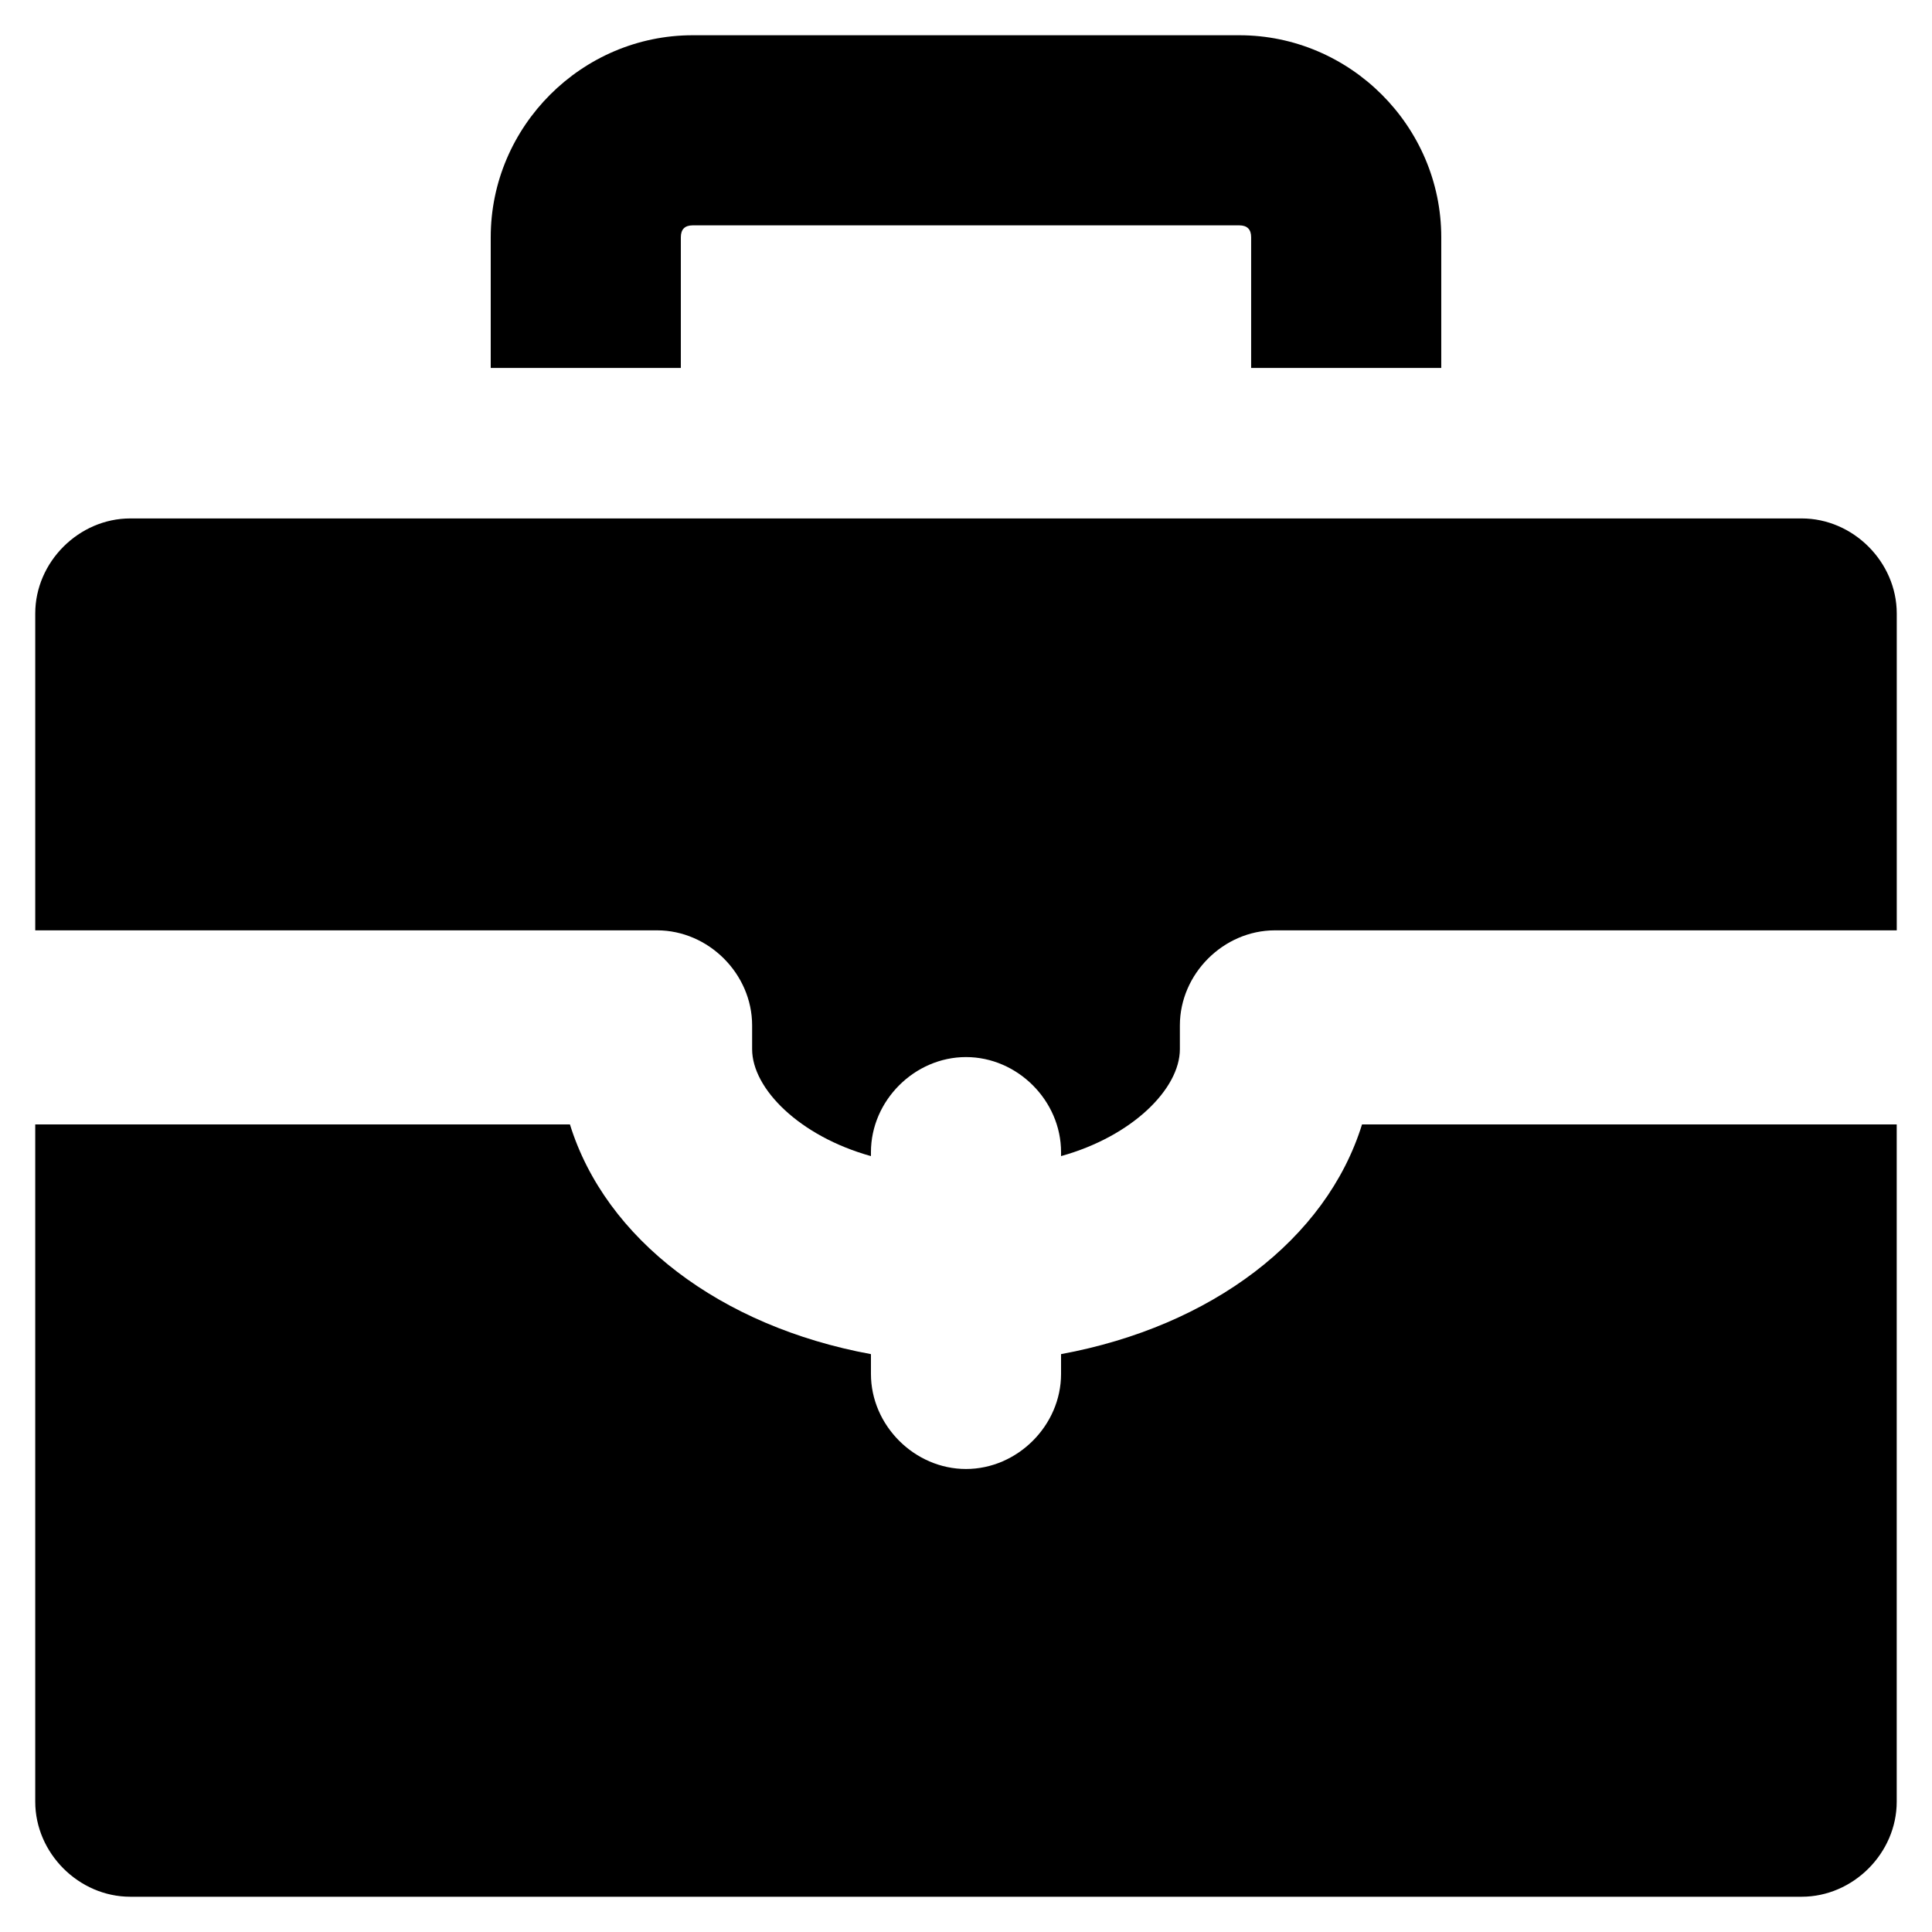
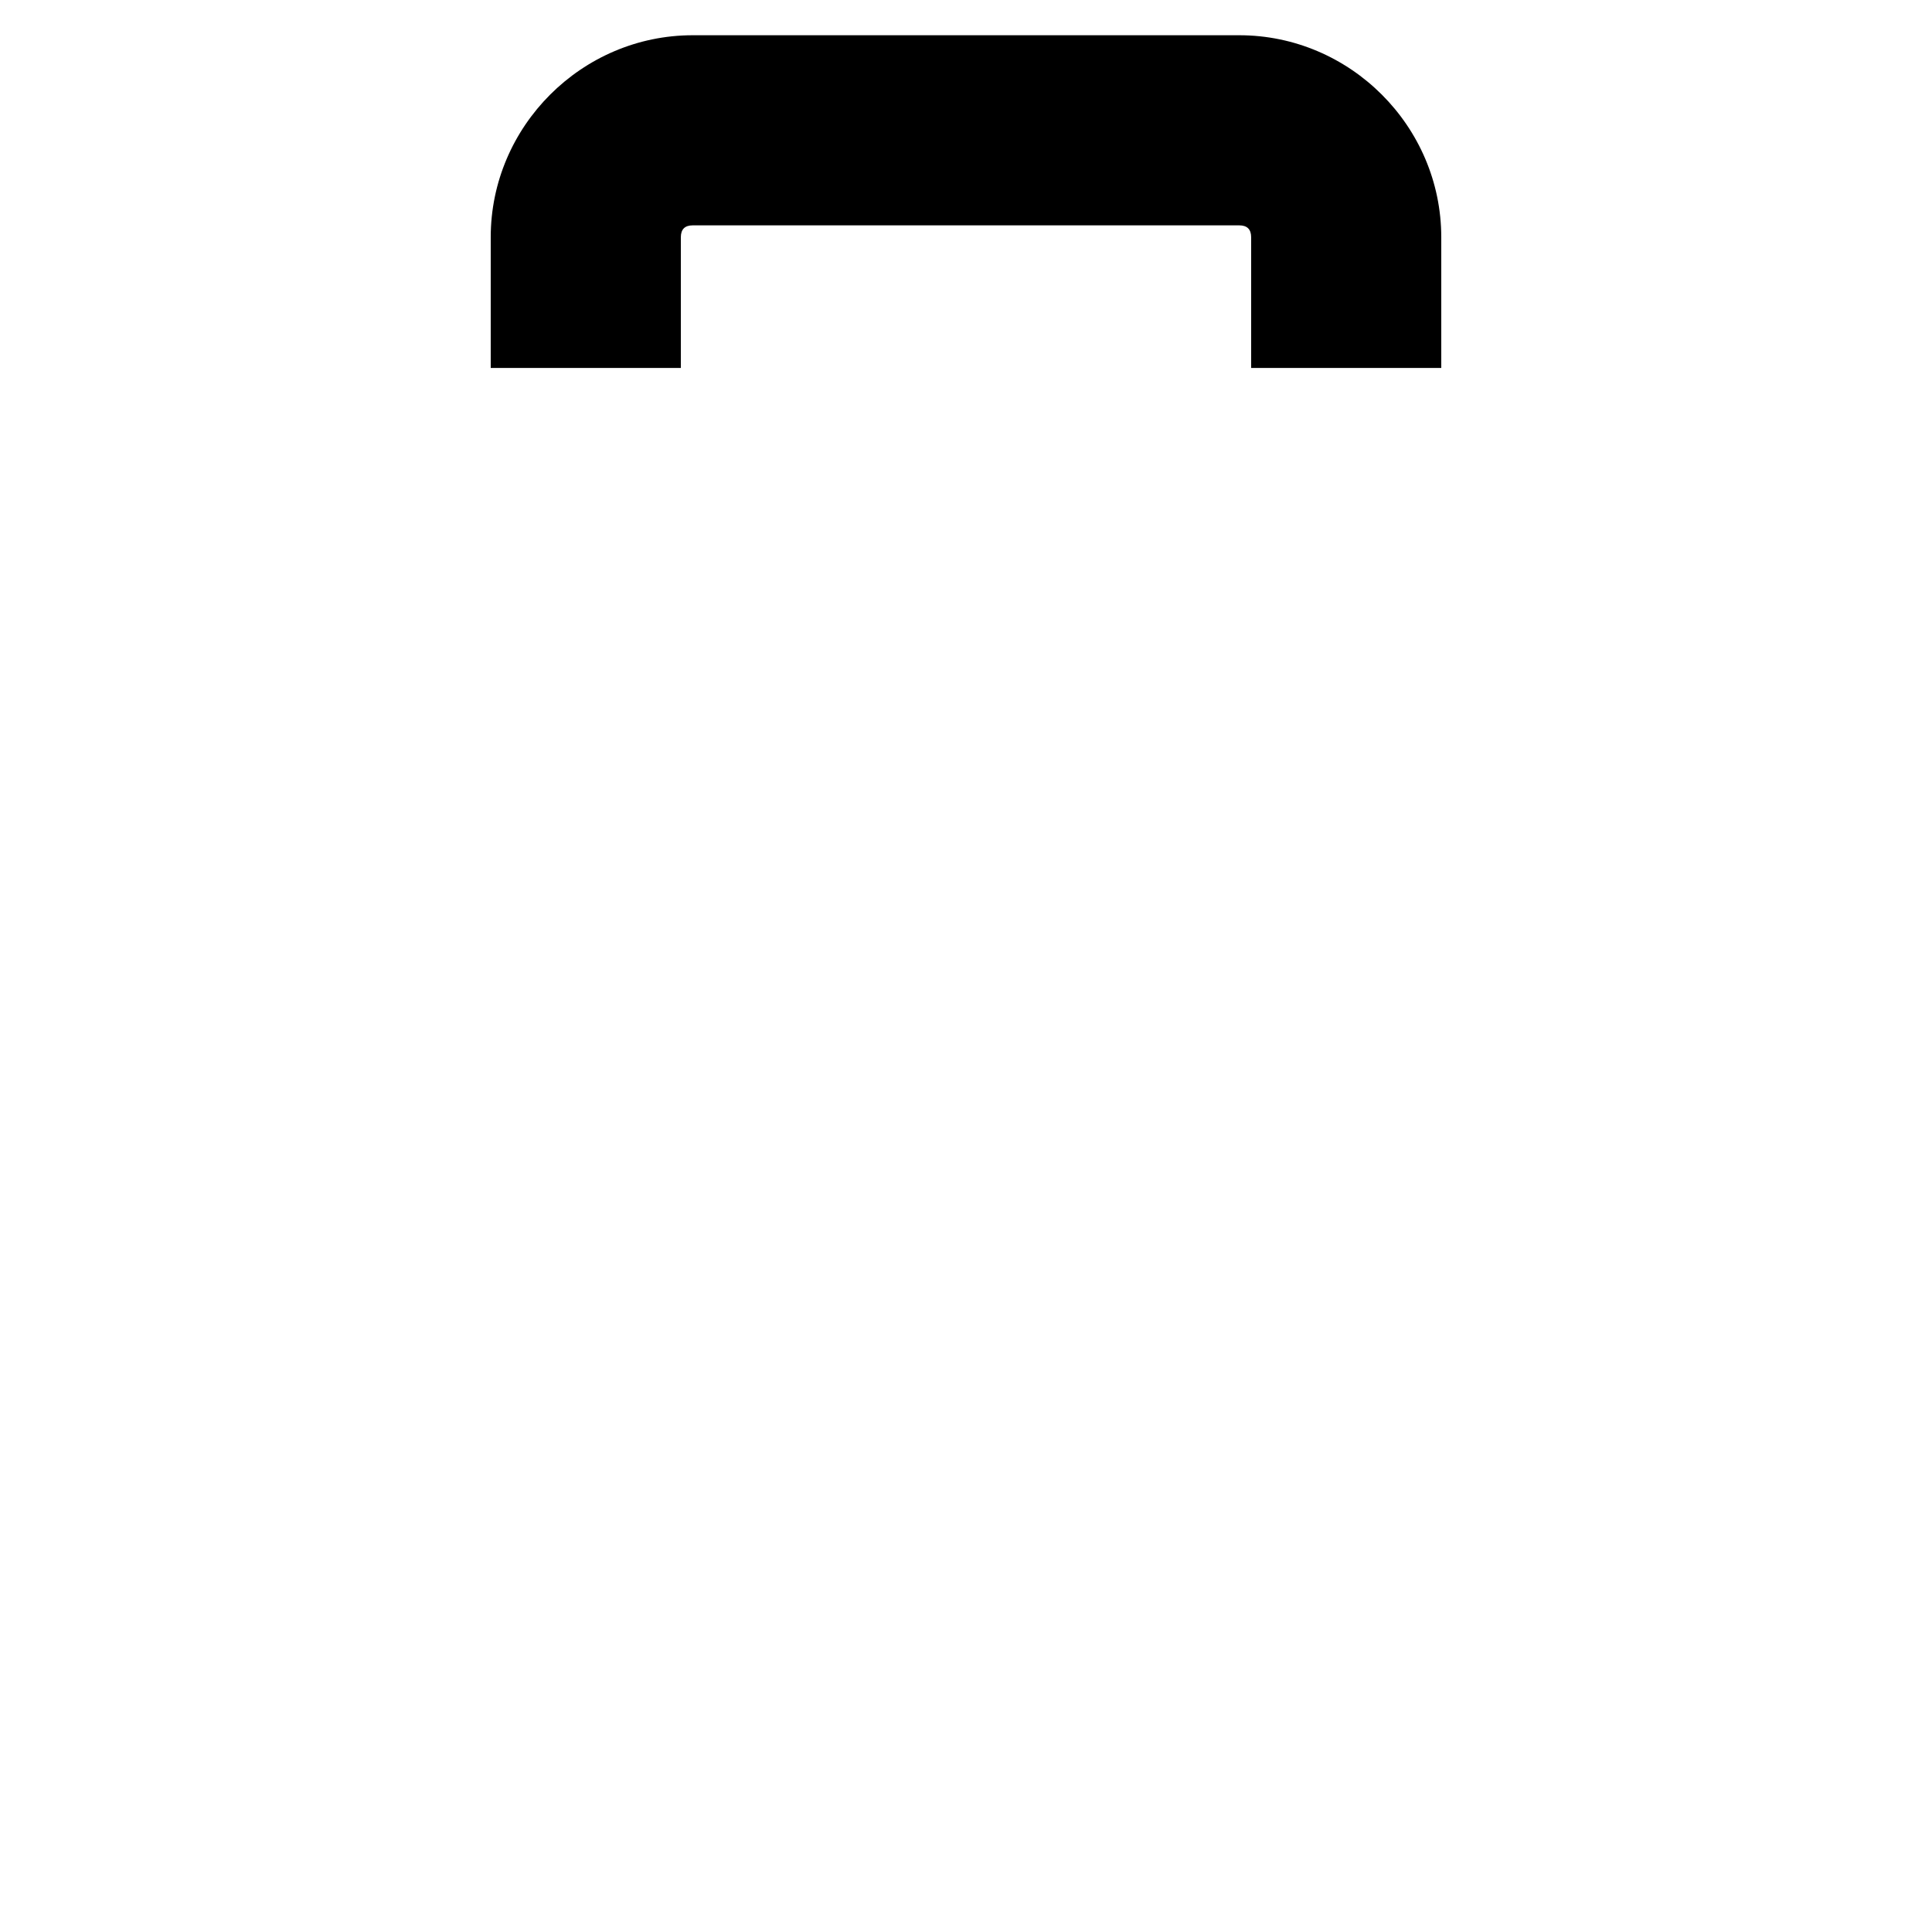
<svg xmlns="http://www.w3.org/2000/svg" fill="#000000" width="800px" height="800px" version="1.1" viewBox="144 144 512 512">
  <g>
    <path d="m324.43 206.87c0-2.098 1.051-3.148 3.148-3.148h144.84c2.098 0 3.148 1.051 3.148 3.148v34.637h50.383v-34.637c0-29.391-24.141-53.531-53.531-53.531h-144.84c-29.391 0-53.531 24.141-53.531 53.531v34.637h50.383z" />
-     <path d="m621.46 281.39h-442.93c-13.645 0-25.191 11.547-25.191 25.191v83.969h164.79c13.645 0 25.191 11.547 25.191 25.191v3.148 3.148c0 10.496 12.594 23.09 31.488 28.34v-1.051c0-13.645 11.547-25.191 25.191-25.191s25.191 11.547 25.191 25.191v1.051c18.895-5.246 31.488-17.844 31.488-28.34v-3.148-3.148c0-13.645 11.547-25.191 25.191-25.191h164.79v-83.969c-0.004-13.648-11.551-25.191-25.195-25.191z" />
-     <path d="m425.19 502.86v5.246c0 13.645-11.547 25.191-25.191 25.191-13.645 0-25.191-11.547-25.191-25.191v-5.246c-39.887-7.348-70.324-30.438-79.77-60.879l-141.7 0.004v179.48c0 13.645 11.547 25.191 25.191 25.191h442.93c13.645 0 25.191-11.547 25.191-25.191v-179.48h-141.7c-9.445 30.438-39.883 53.527-79.77 60.875z" />
  </g>
</svg>